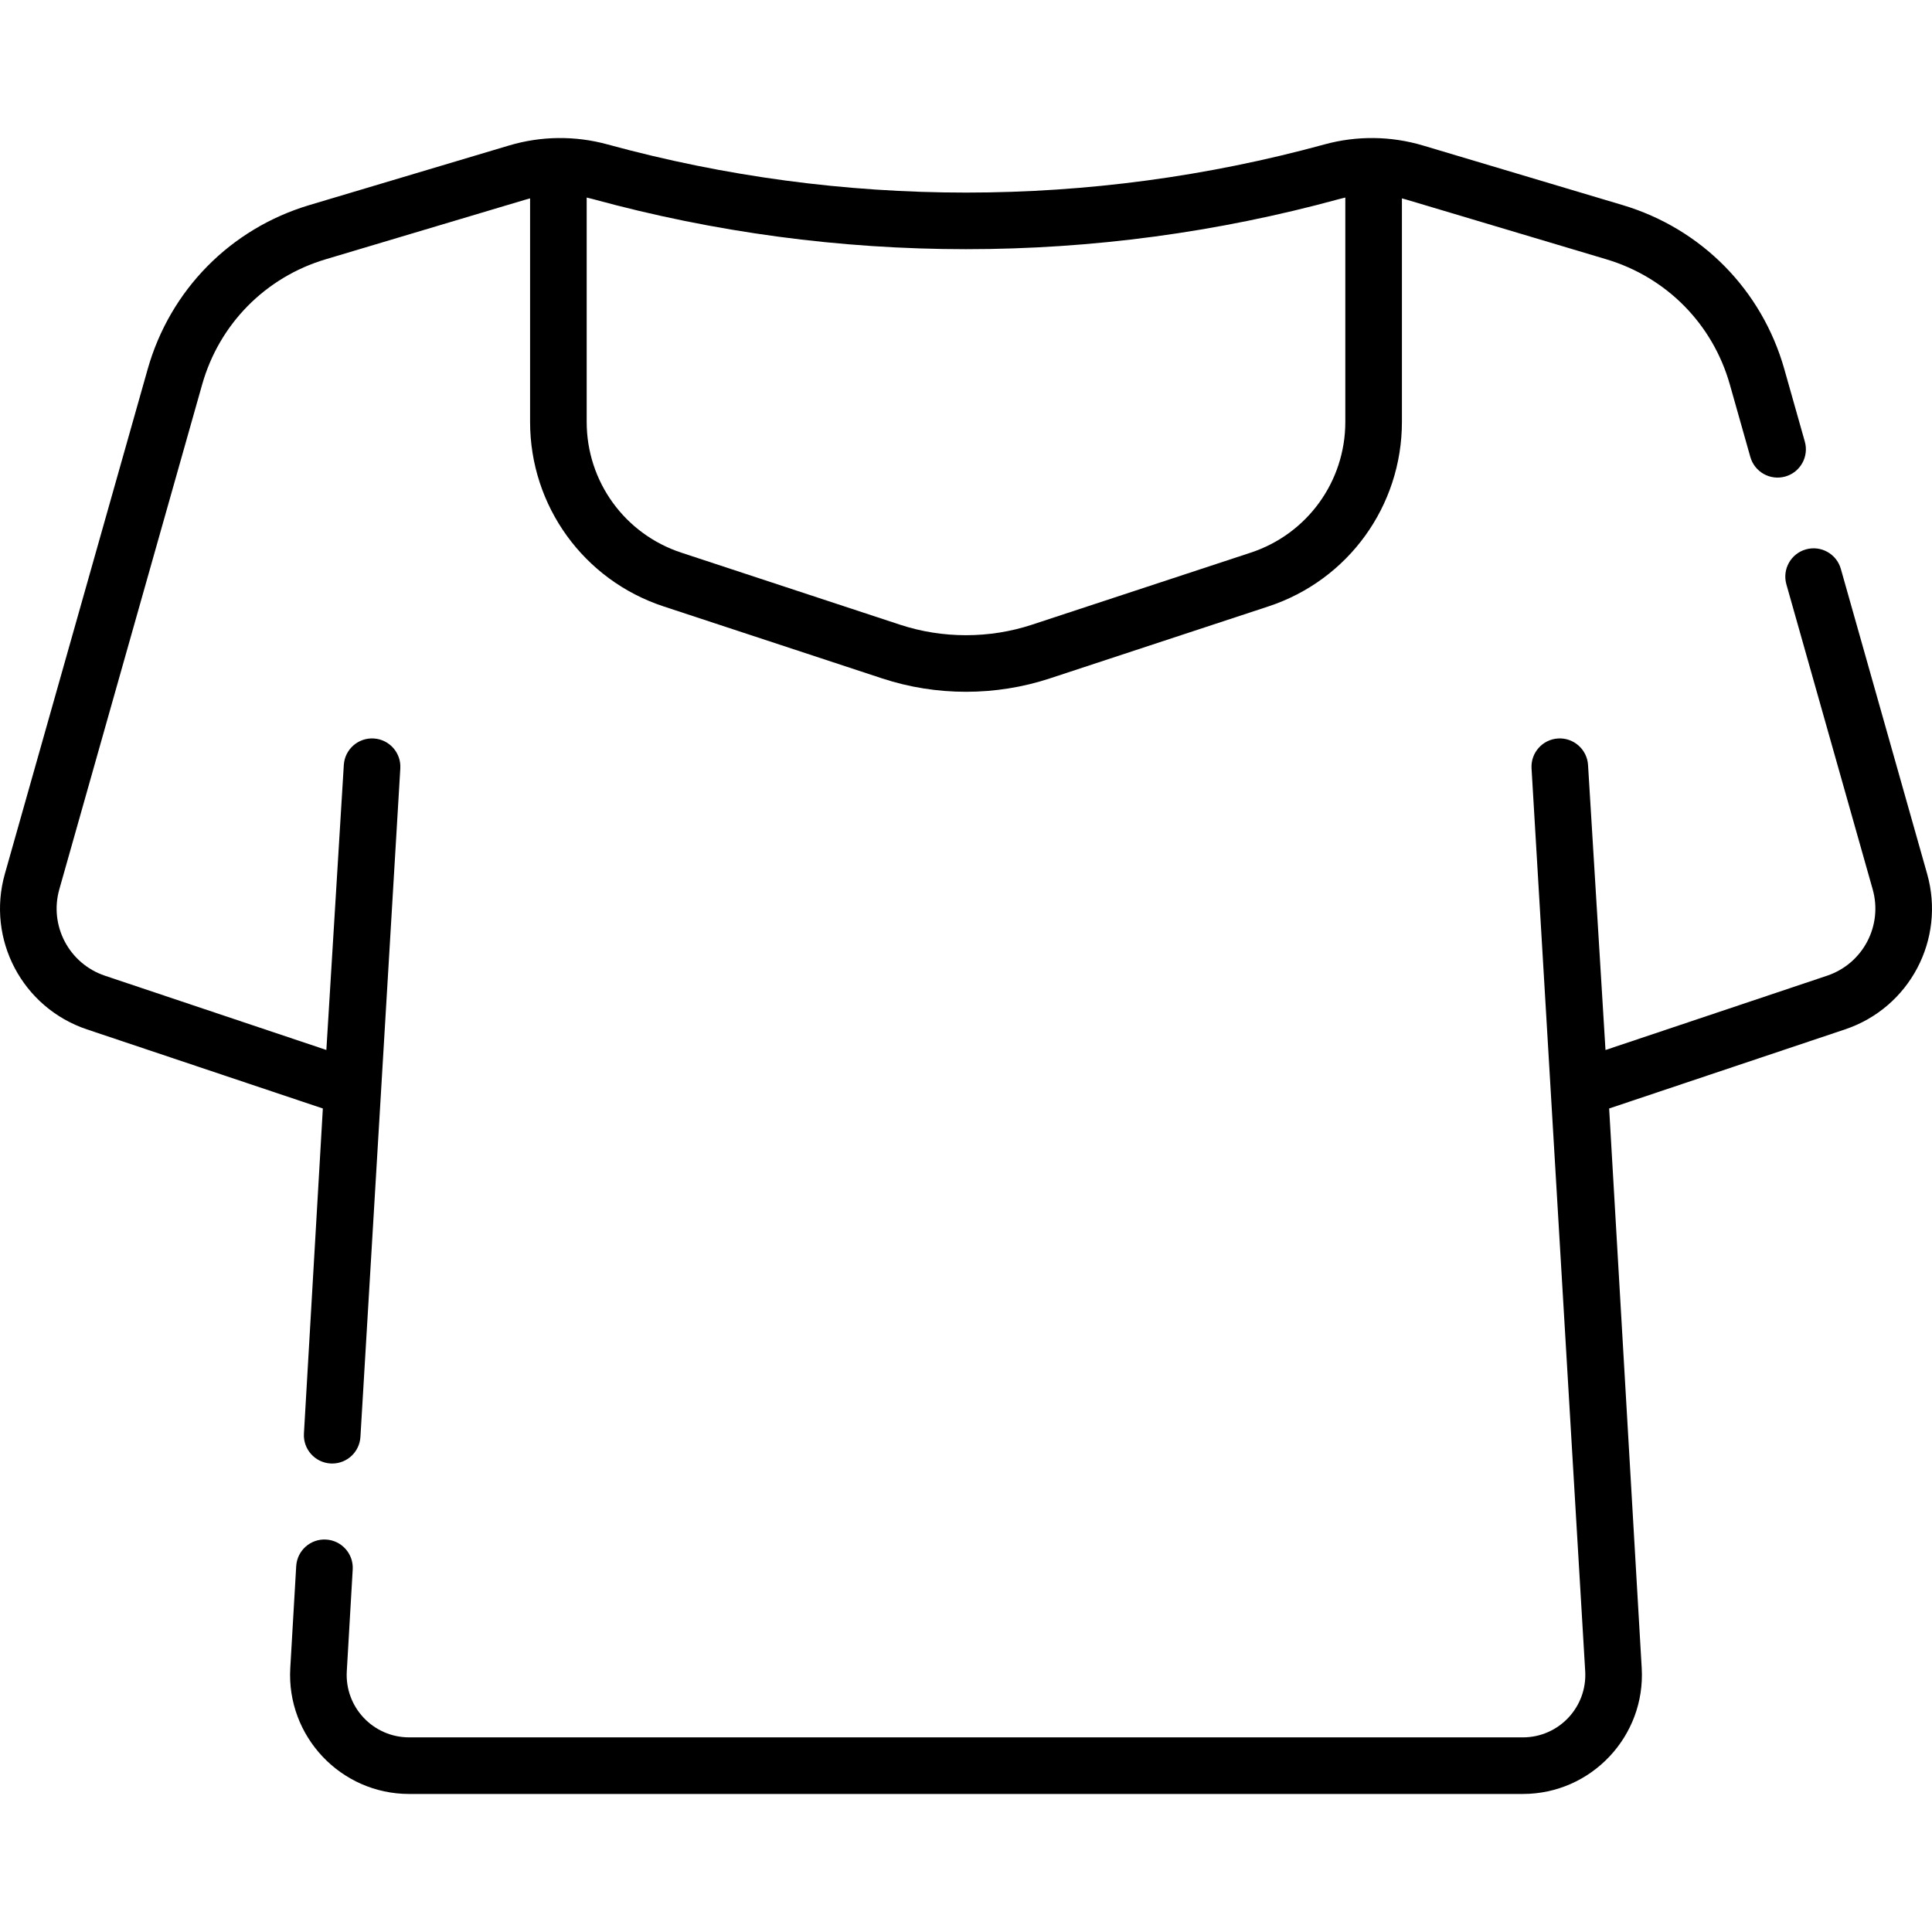
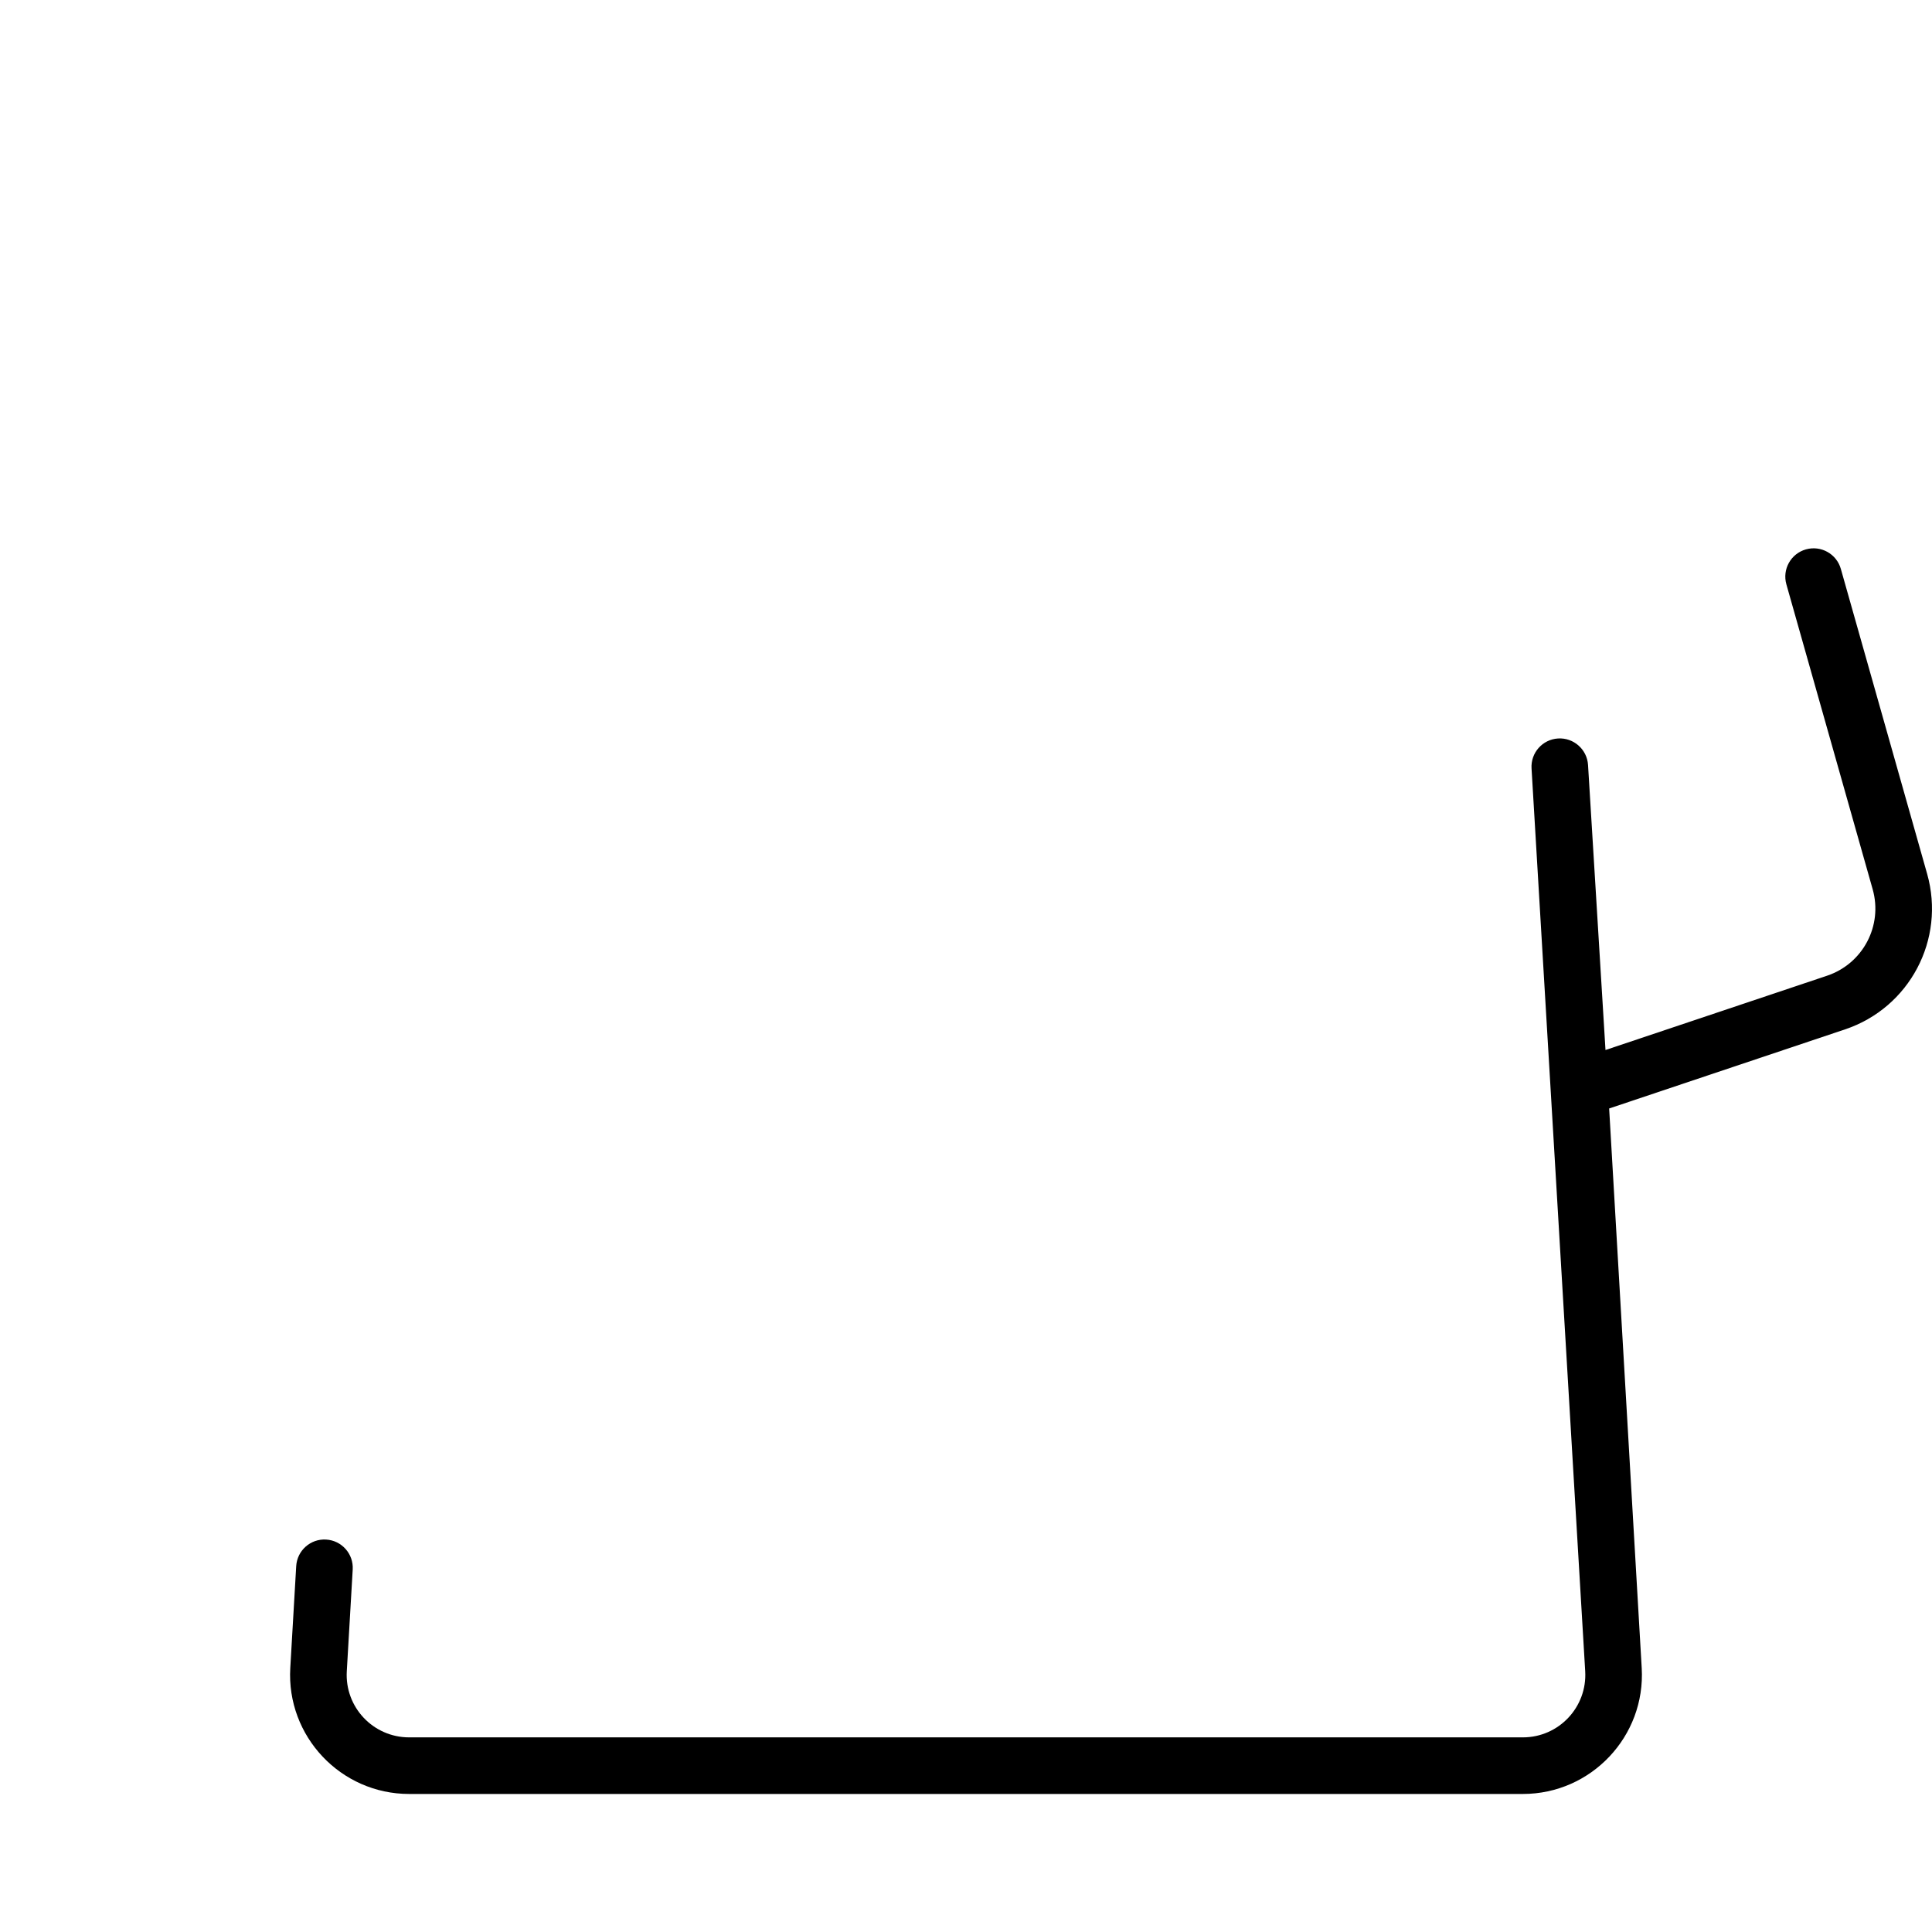
<svg xmlns="http://www.w3.org/2000/svg" id="Capa_1" enable-background="new 0 0 512 512" height="512" viewBox="0 0 512 512" width="512">
  <g>
    <g>
-       <path d="m80.544 379.913c-.24 4.135 2.916 7.682 7.052 7.923.148.009.296.013.442.013 3.942 0 7.248-3.078 7.48-7.064.008-.141 10.561-177.021 10.568-177.138.253-4.135-2.893-7.691-7.028-7.944-4.145-.252-7.69 2.893-7.944 7.027l-4.624 75.523-58.674-19.676c-9.513-3.191-14.827-13.254-12.094-22.909l37.85-133.759c4.532-16.021 16.764-28.429 32.718-33.191 56.093-16.731 52.943-15.827 54.187-16.142v59.232c0 22.275 14.215 41.924 35.372 48.894l57.968 19.095c14.332 4.721 30.088 4.703 44.366 0l57.968-19.095c21.157-6.97 35.372-26.618 35.372-48.894v-59.233c1.236.313-1.814-.561 54.186 16.143 15.955 4.762 28.187 17.17 32.72 33.191l5.432 19.199c1.127 3.985 5.271 6.3 9.259 5.175 3.985-1.128 6.303-5.273 5.175-9.259l-5.432-19.199c-5.939-20.988-21.962-37.242-42.863-43.48l-52.868-15.779c-8.516-2.542-17.55-2.645-26.124-.297-62.155 17.025-127.86 17.025-190.015 0-8.574-2.349-17.608-2.246-26.123.297l-52.87 15.779c-20.9 6.238-36.923 22.492-42.862 43.48l-37.85 133.759c-4.915 17.37 4.642 35.474 21.758 41.214l62.512 20.963zm74.932-327.562c.52.115 1.038.243 1.554.384 64.746 17.735 133.194 17.735 197.94 0 .516-.141 1.034-.269 1.554-.384v59.457c0 15.785-10.073 29.708-25.066 34.647l-57.968 19.095c-11.279 3.716-23.701 3.716-34.98 0l-57.968-19.095c-14.993-4.939-25.066-18.862-25.066-34.647z" />
      <path d="m510.712 231.584-22.869-80.815c-1.128-3.985-5.271-6.301-9.259-5.175-3.985 1.128-6.303 5.273-5.175 9.259l22.869 80.815c2.732 9.655-2.581 19.718-12.094 22.909l-58.711 19.689-4.625-75.536c-.254-4.134-3.834-7.283-7.944-7.027-4.135.253-7.281 3.809-7.028 7.944.008.142 14.213 239.14 14.22 239.256.552 9.478-6.96 17.518-16.528 17.518h-295.137c-9.515 0-17.083-7.985-16.528-17.518l1.57-26.981c.24-4.135-2.916-7.682-7.052-7.923-4.136-.25-7.681 2.916-7.923 7.052l-1.57 26.981c-1.054 18.093 13.373 33.388 31.502 33.388h295.139c18.123 0 32.556-15.29 31.502-33.388l-8.63-148.271 62.512-20.963c17.117-5.74 26.674-23.844 21.759-41.214z" />
    </g>
  </g>
</svg>